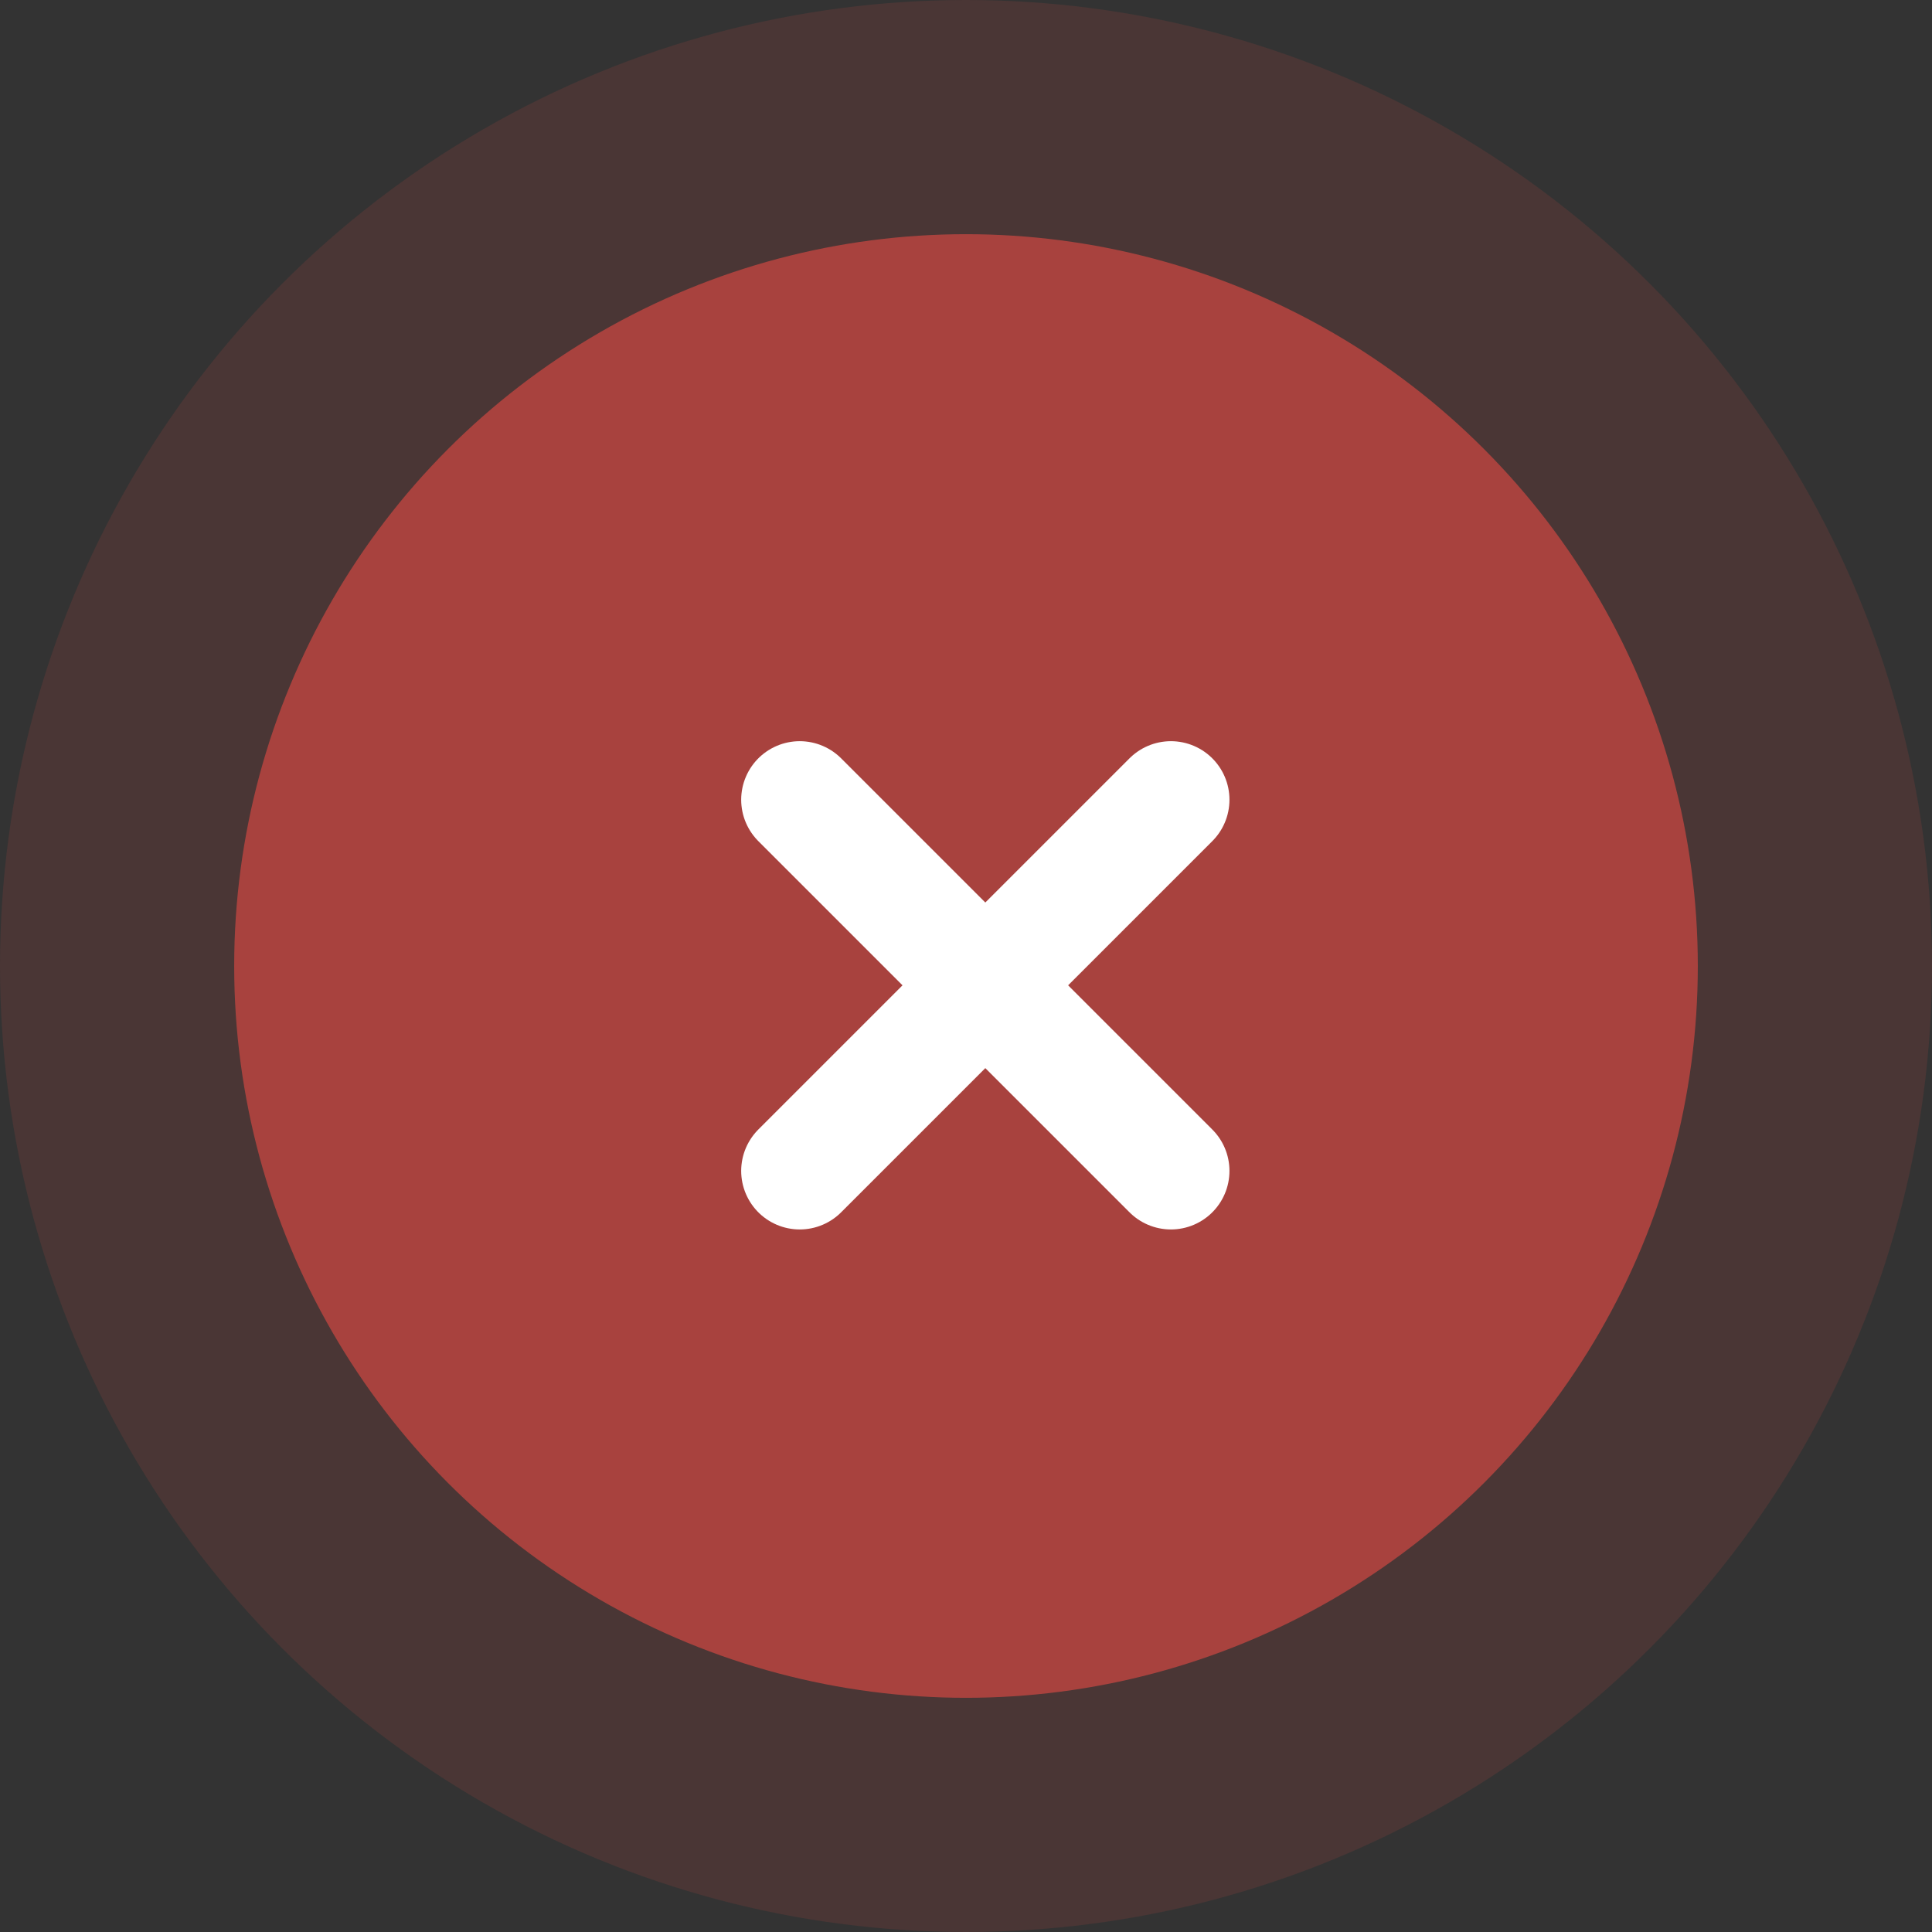
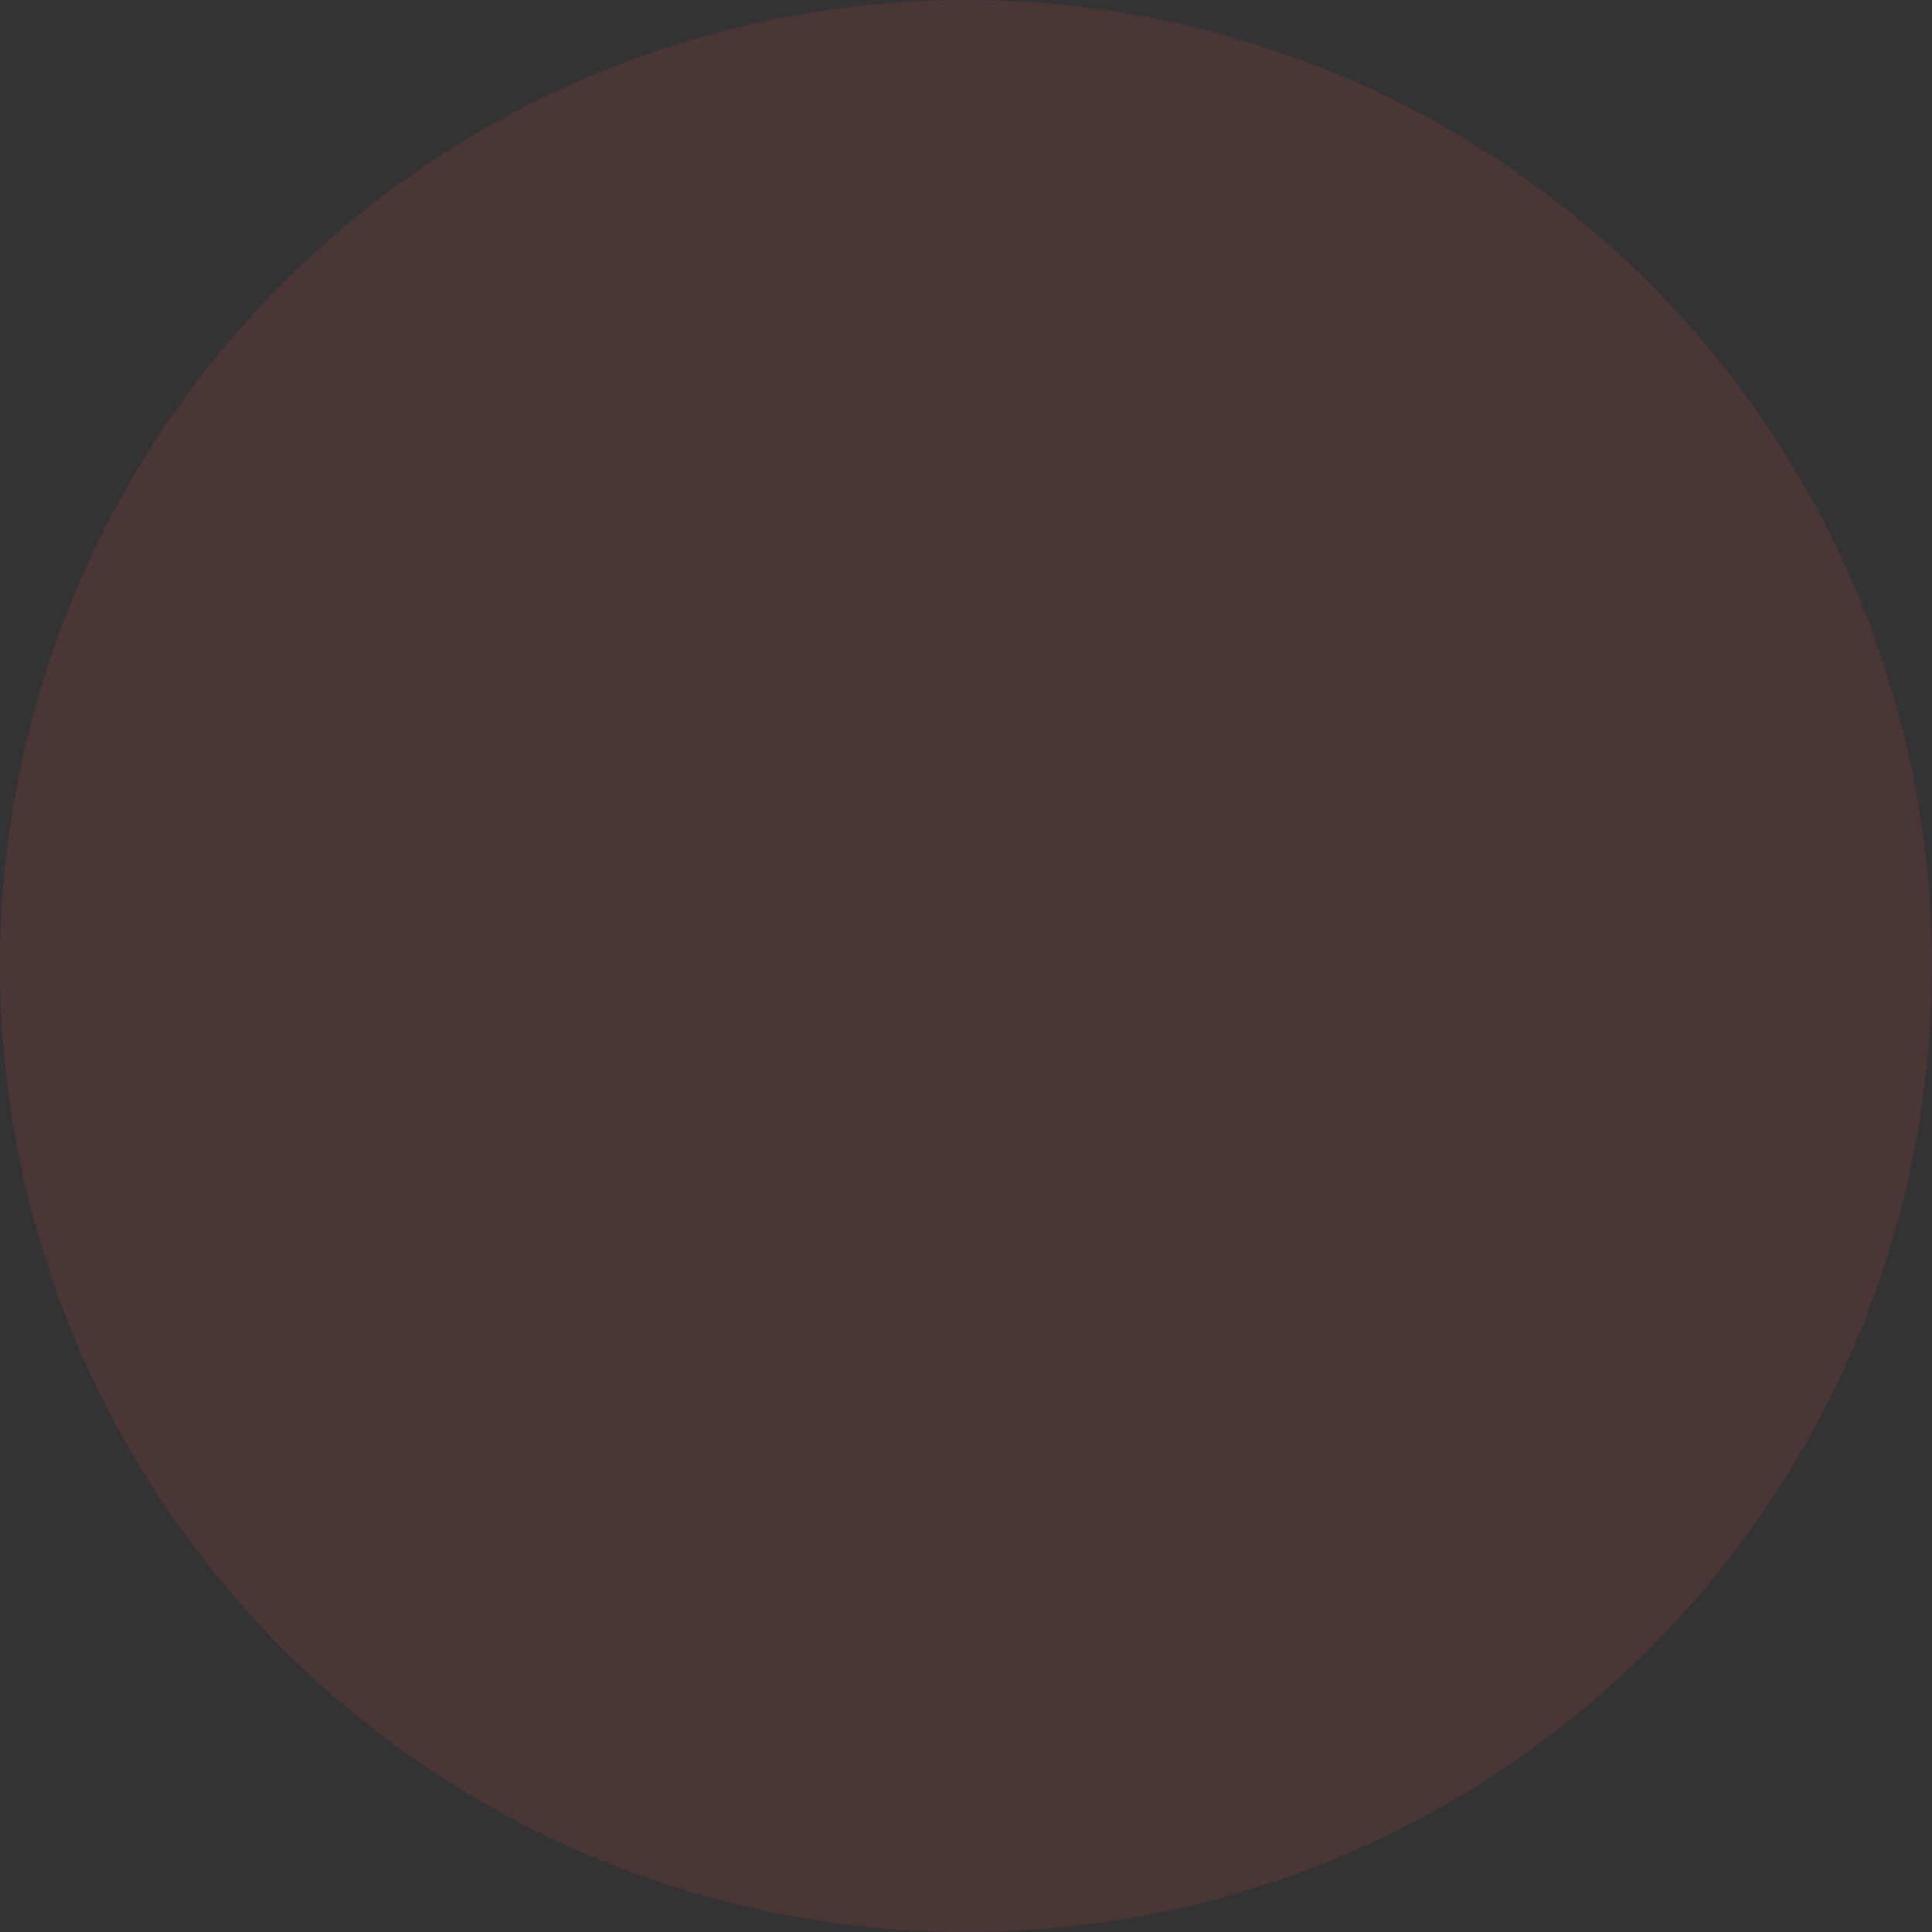
<svg xmlns="http://www.w3.org/2000/svg" width="66" height="66" viewBox="0 0 66 66" fill="none">
  <rect x="0" y="0" width="66" height="66" fill="#333333" stroke="none" />
  <circle opacity="0.2" cx="33" cy="33" r="33" fill="#A8423E" />
-   <circle cx="33" cy="33" r="25" fill="#A8423E" />
-   <path d="M27.32 27.32L33.66 33.66M33.66 33.66L40 40M33.66 33.66L40 27.32L27.32 40" stroke="white" stroke-width="4" stroke-linecap="round" stroke-linejoin="round" />
</svg>